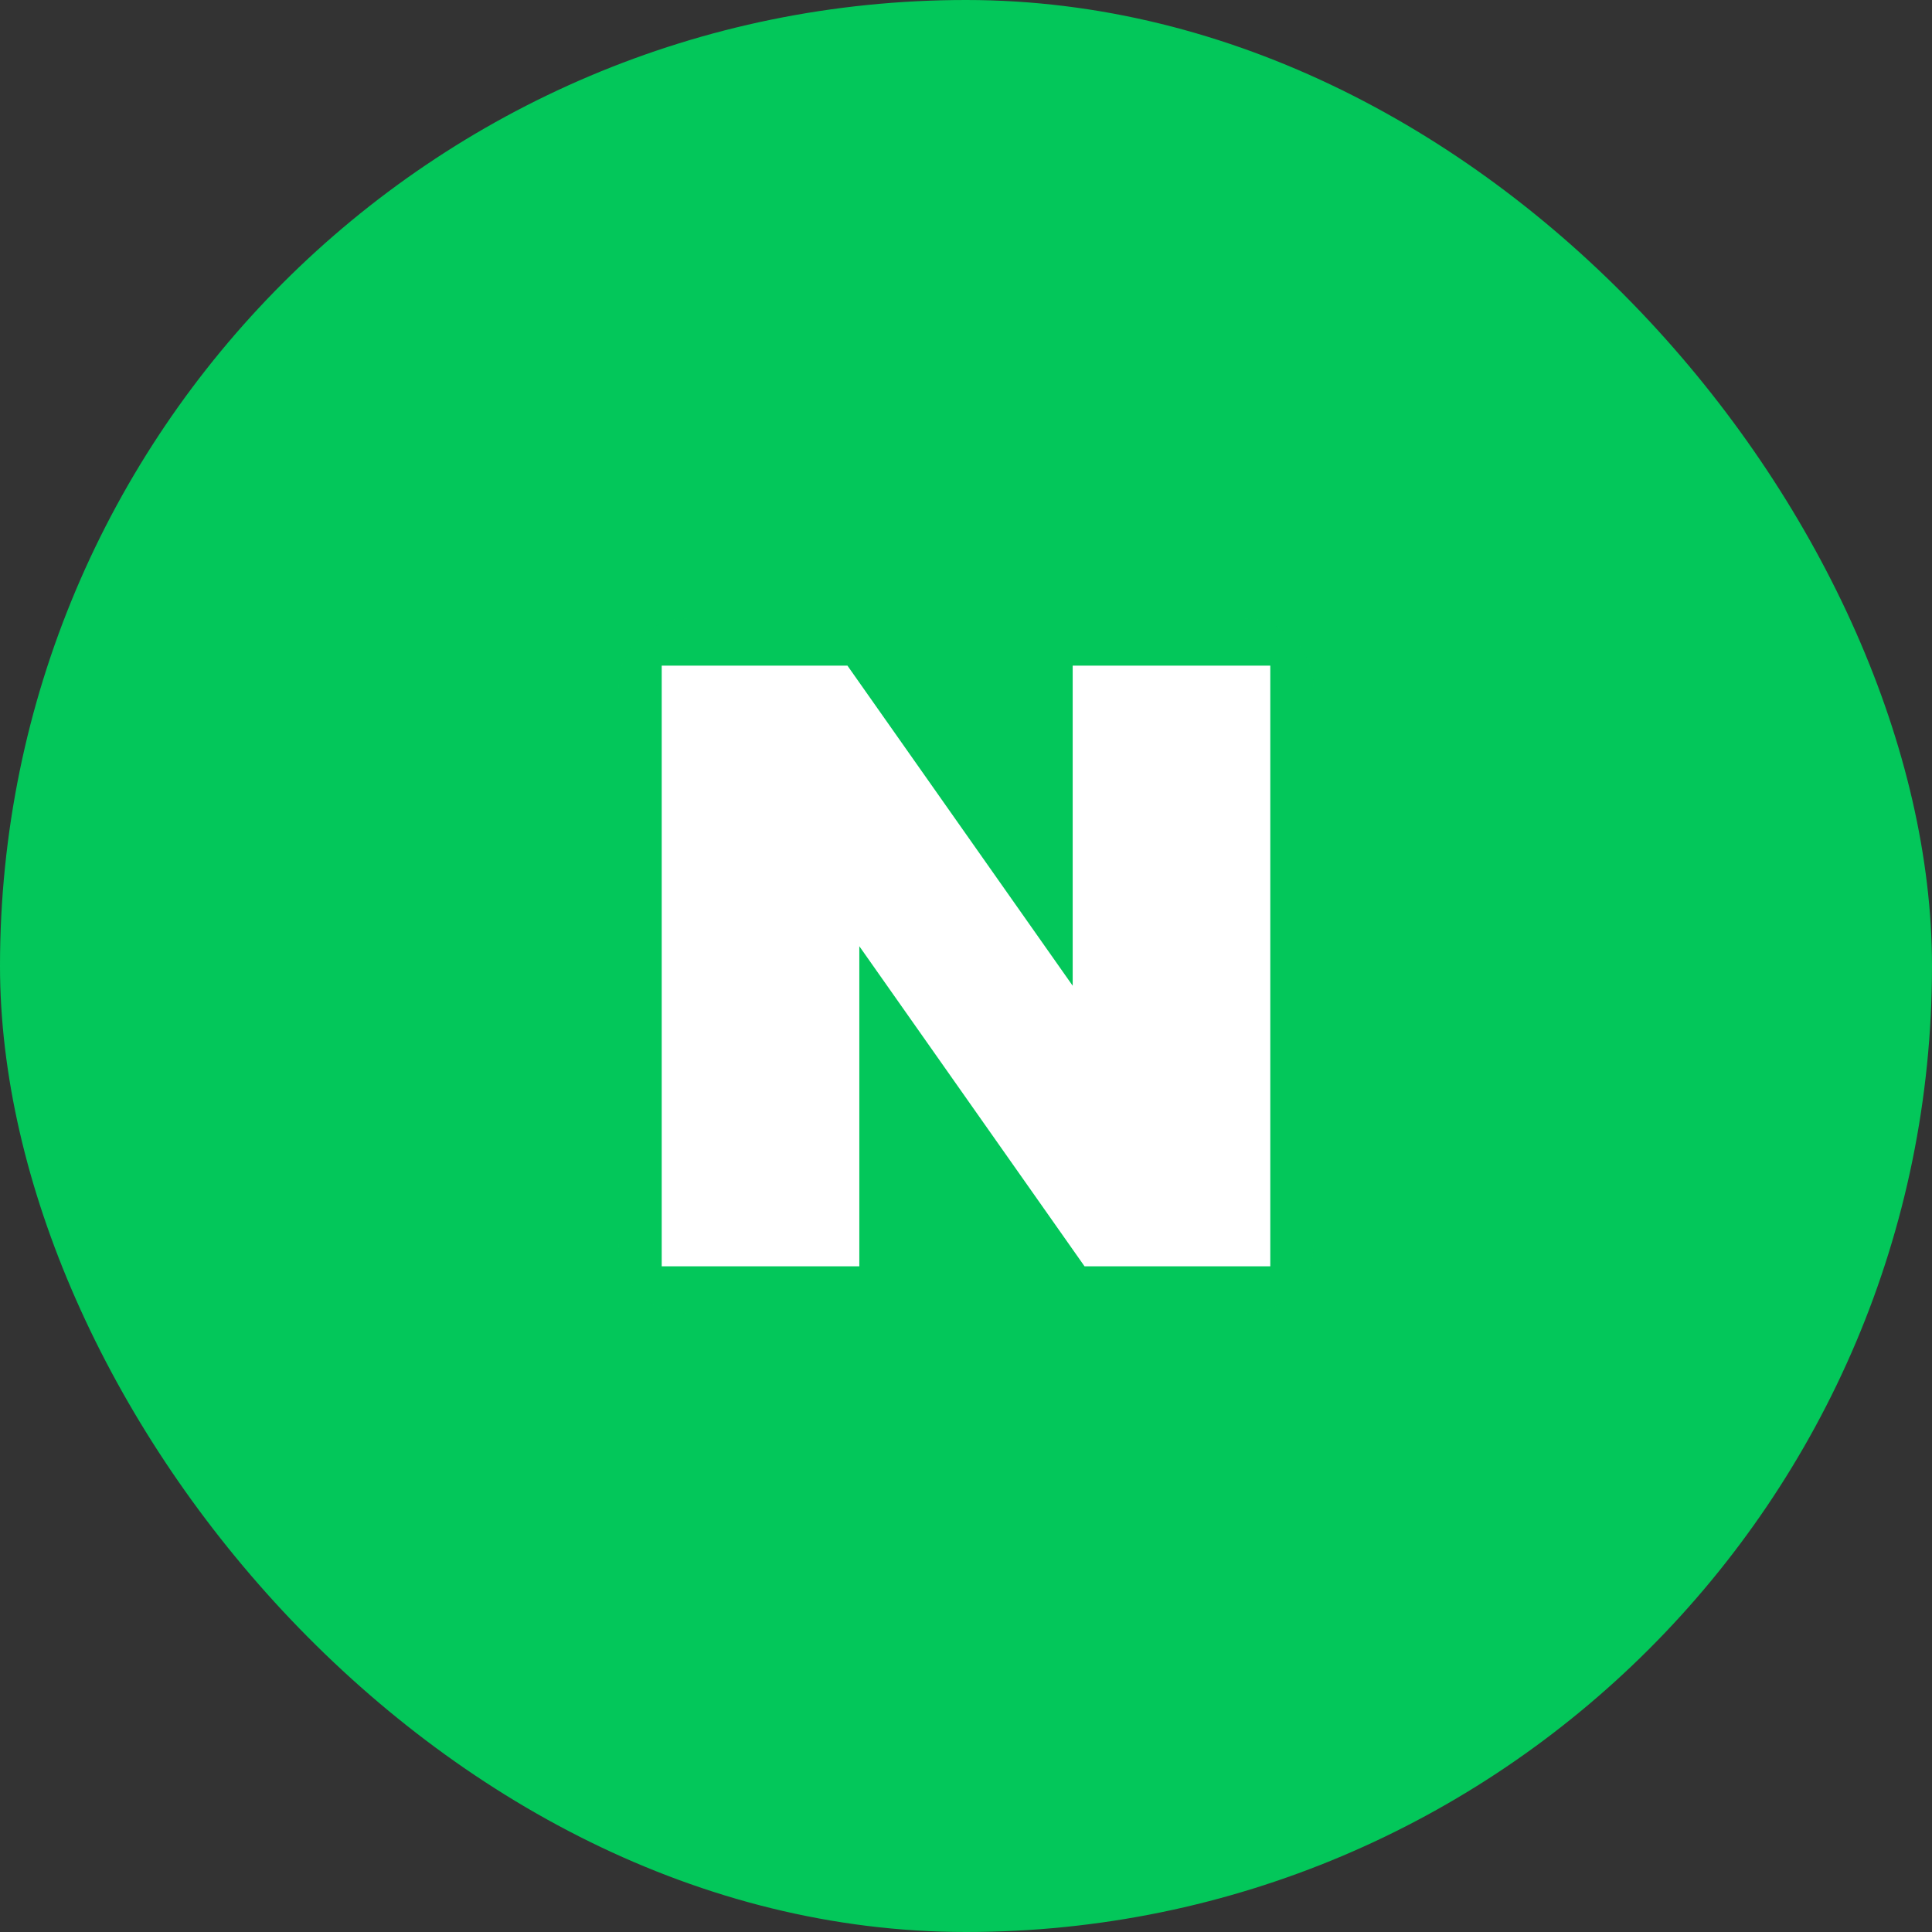
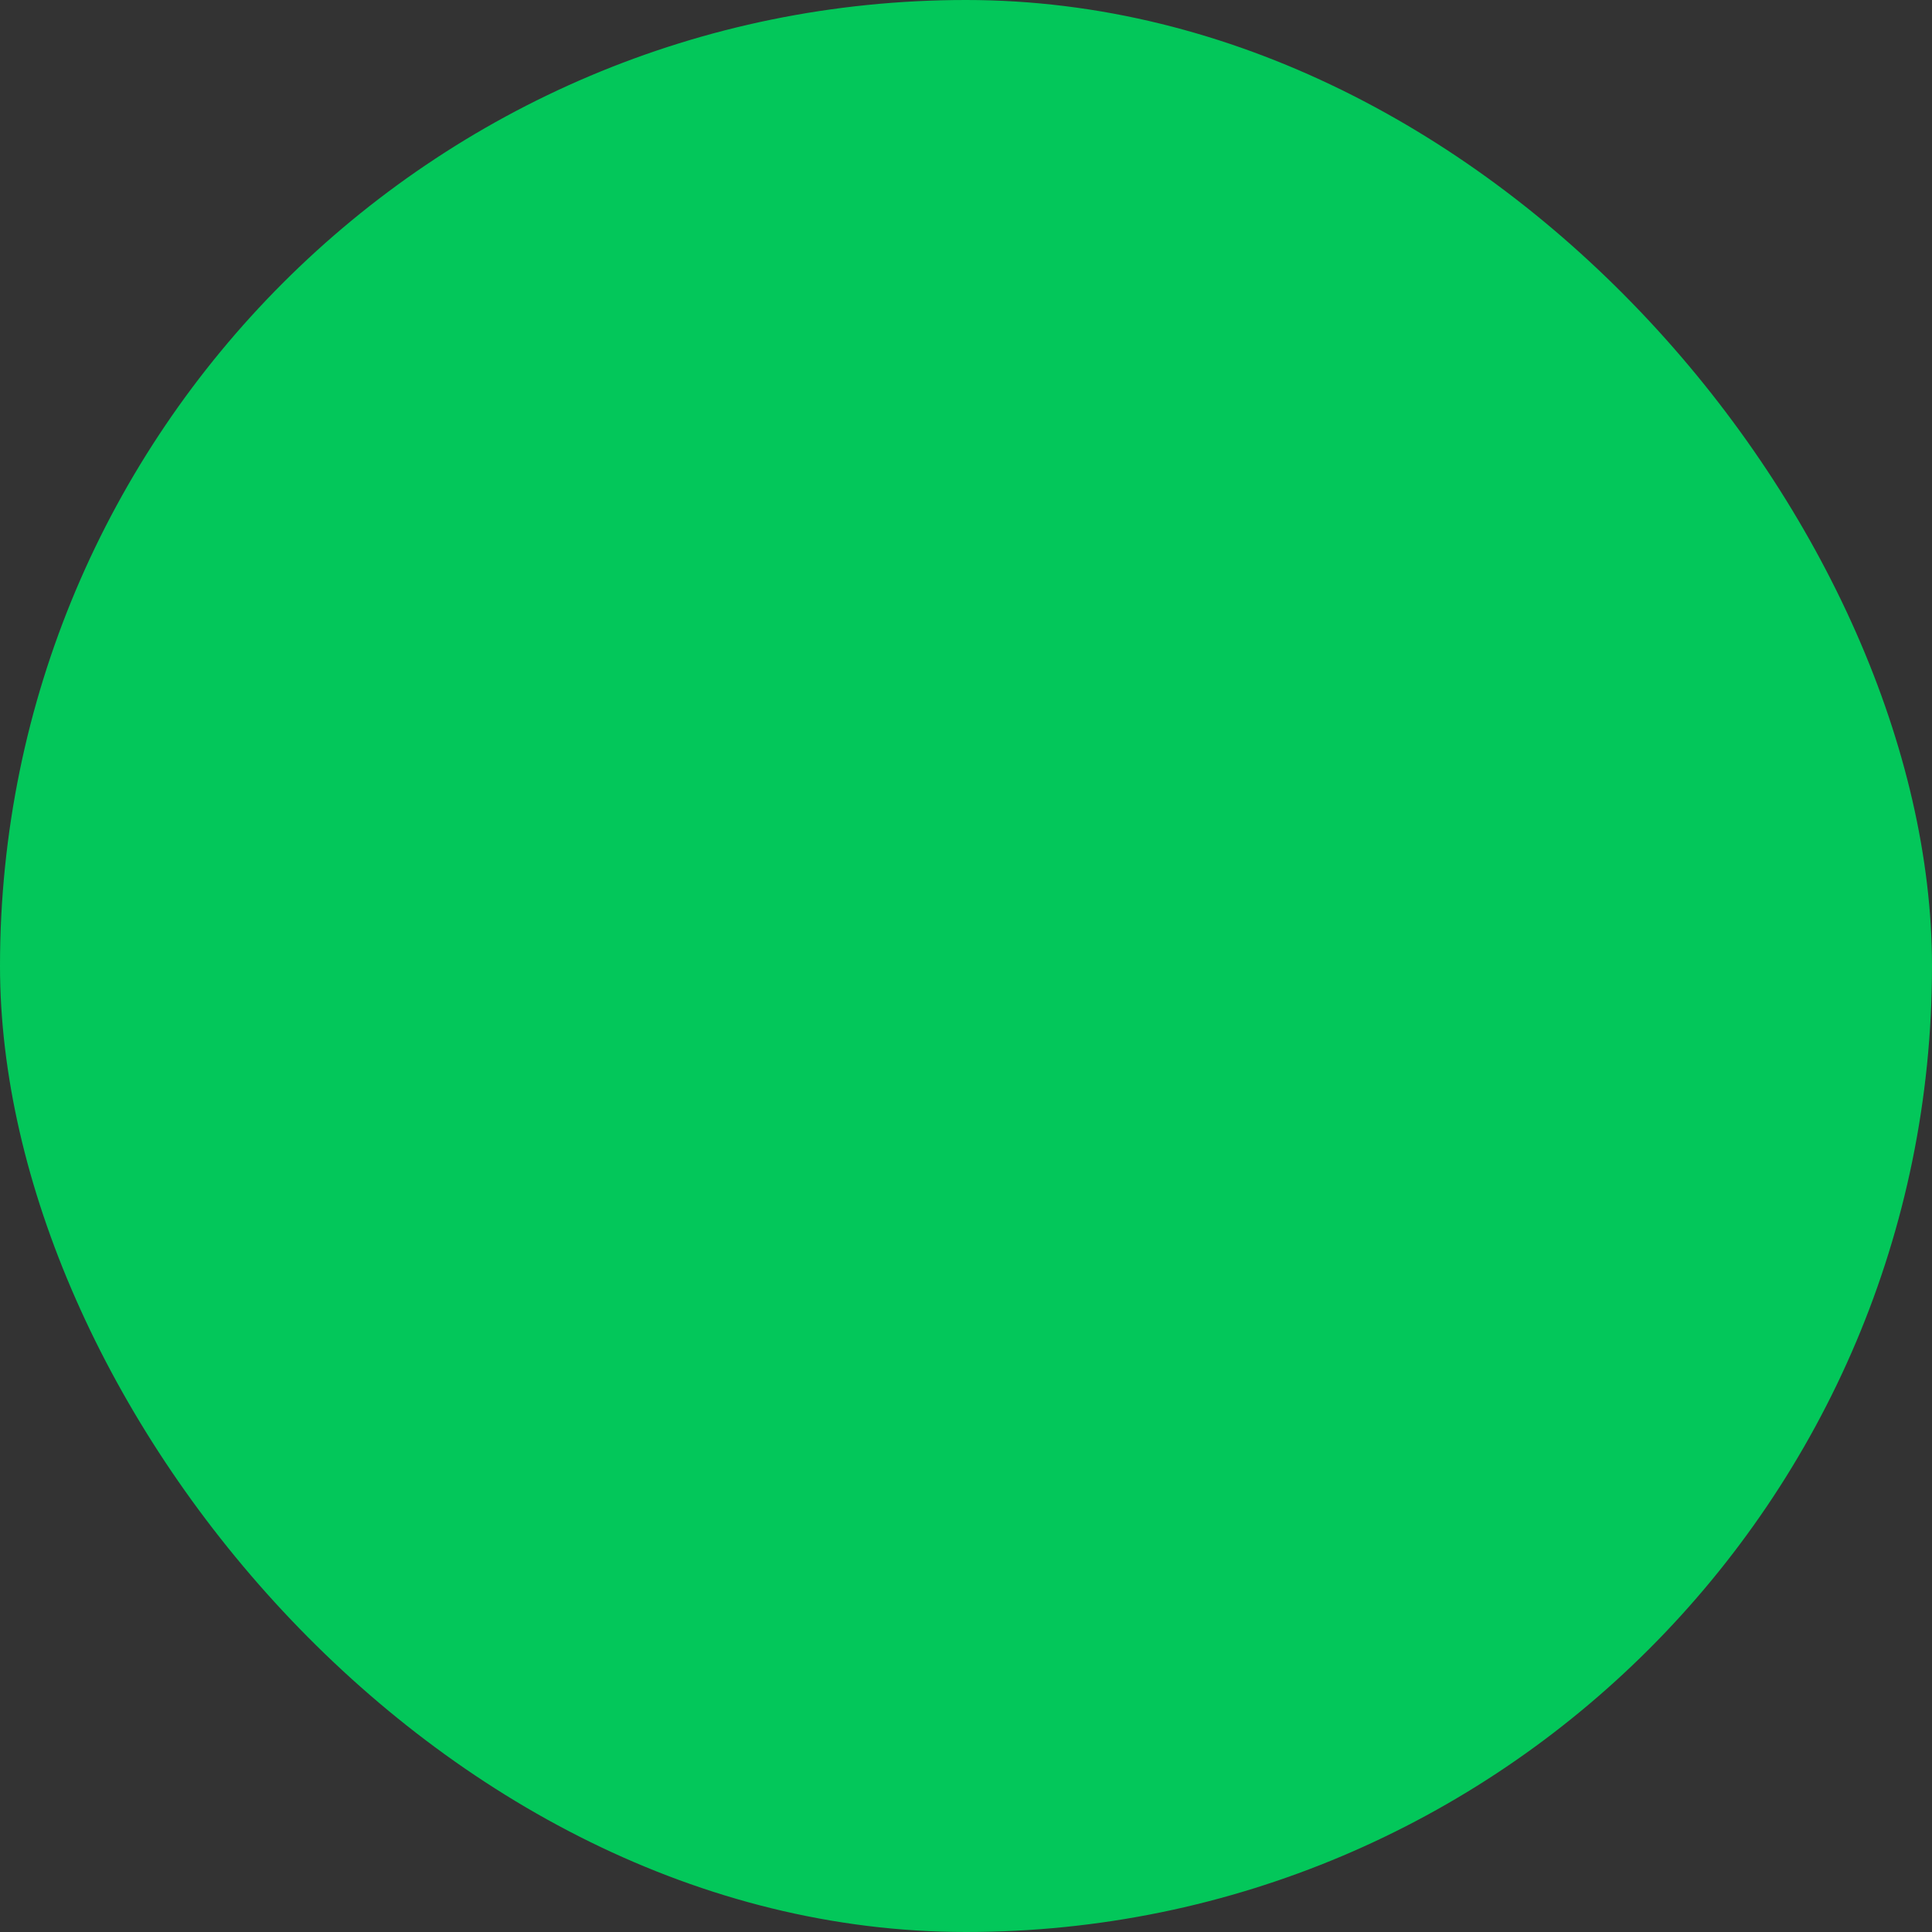
<svg xmlns="http://www.w3.org/2000/svg" width="50" height="50" viewBox="0 0 50 50" fill="none">
  <rect x="0" y="0" width="50" height="50" fill="#333333" stroke="none" />
  <rect width="50" height="50" rx="25" fill="#03C75A" />
  <g clip-path="url(#clip0_23437_148375)">
    <mask id="mask0_23437_148375" style="mask-type:luminance" maskUnits="userSpaceOnUse" x="16" y="16" width="18" height="18">
-       <path d="M34 16H16V34H34V16Z" fill="white" />
-     </mask>
+       </mask>
    <g mask="url(#mask0_23437_148375)">
      <path d="M32.2 34H17.8C16.81 34 16 33.19 16 32.2V17.8C16 16.81 16.81 16 17.8 16H32.2C33.19 16 34 16.81 34 17.8V32.2C34 33.19 33.19 34 32.2 34Z" fill="#03C75A" />
      <path d="M27.761 25.511L21.932 17.227H17.125V32.772H22.239V24.488L28.068 32.772H32.875V17.227H27.761V25.511Z" fill="white" />
    </g>
  </g>
  <defs>
    <clipPath id="clip0_23437_148375">
-       <rect width="18" height="18" fill="white" transform="translate(16 16)" />
-     </clipPath>
+       </clipPath>
  </defs>
</svg>